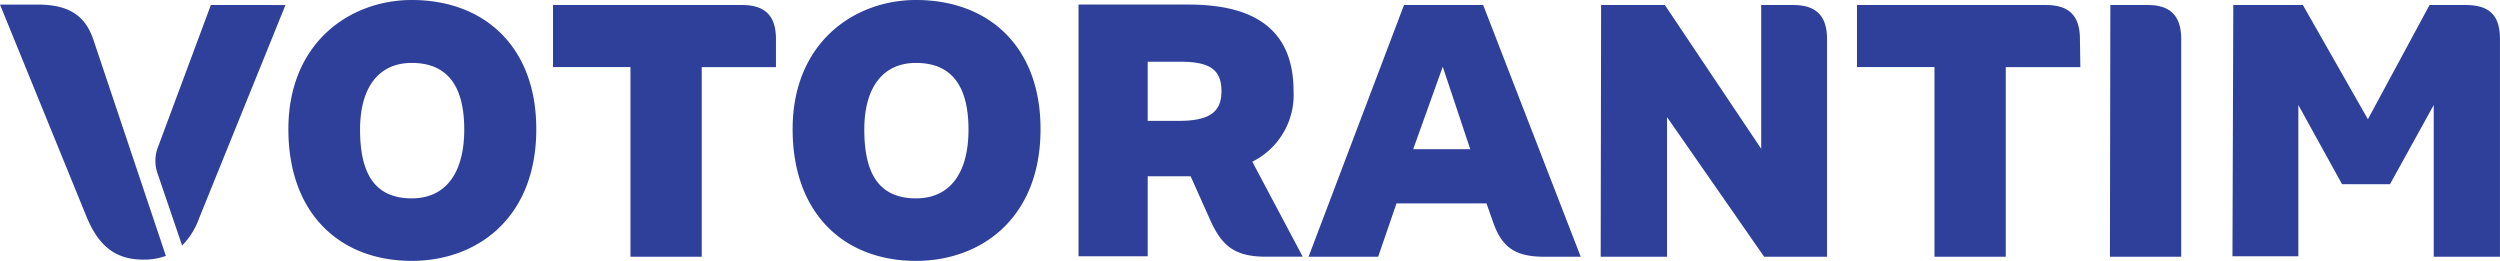
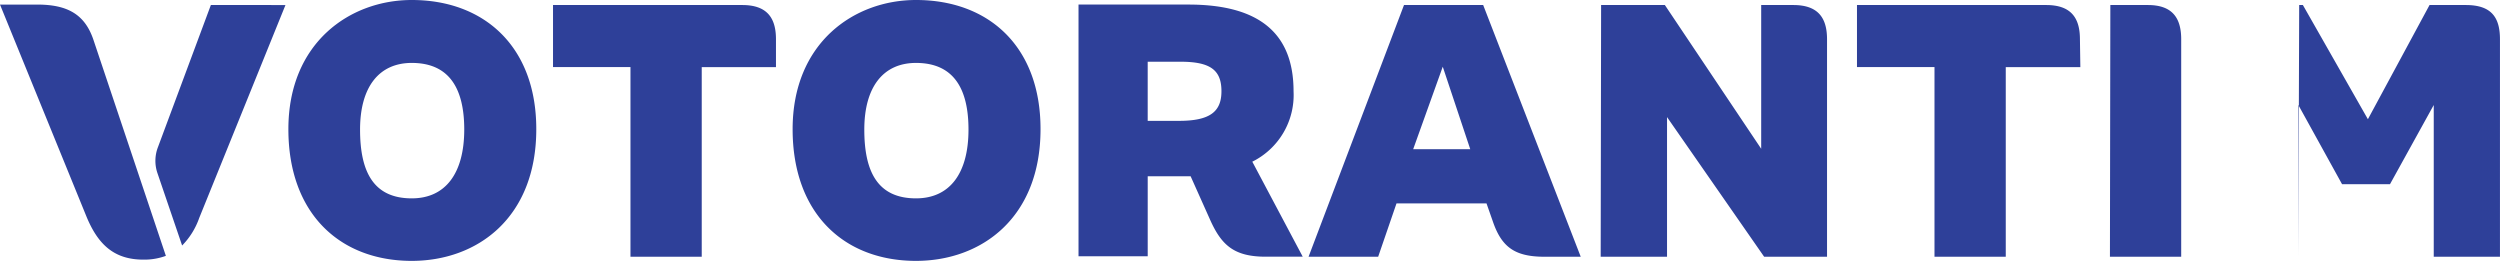
<svg xmlns="http://www.w3.org/2000/svg" width="198.729" height="20.738" viewBox="0 0 198.729 20.738">
-   <path id="votorantim-s-a-logo-vector" d="M-9.1,247.8h-6.294l-7.586,20.009h5.532l1.458-4.24h7.155l.5,1.424c.7,2.054,1.756,2.816,4.108,2.816h2.882Zm-5.565,11.462,2.352-6.559,2.186,6.559ZM-54.187,247.4c-4.9,0-9.806,3.379-9.806,10.269,0,6.725,4.108,10.468,9.806,10.468,5.2,0,9.9-3.412,9.9-10.468C-44.282,251.11-48.389,247.4-54.187,247.4Zm0,15.768c-3.048,0-4.108-2.12-4.108-5.466,0-3.412,1.524-5.3,4.108-5.3,3.048,0,4.174,2.12,4.174,5.3C-50.013,261.181-51.5,263.168-54.187,263.168Zm26.734-2.915a5.915,5.915,0,0,0,3.28-5.6c0-4.538-2.65-6.89-8.348-6.89h-8.746v20.009h5.5v-6.36h3.412l1.557,3.478c.894,1.988,1.888,2.915,4.406,2.915h2.948Zm-5.83-3.246h-2.485v-4.7h2.617c2.418,0,3.246.7,3.246,2.352S-30.865,257.007-33.284,257.007ZM50.528,247.8H56.06l5.168,9.077,4.9-9.077h2.882c1.988,0,2.716.928,2.716,2.716v17.292H66.462V255.748l-3.478,6.294h-3.81L55.7,255.748v12.025H50.462l.066-19.976Zm-9.772,0h2.981c1.855,0,2.65.928,2.65,2.716v17.292H40.722l.033-20.009Zm-2.385,4.936h-5.93v15.073H26.776V252.733H20.614V247.8h15.04c1.888,0,2.683.928,2.683,2.716l.033,2.22ZM.274,247.8H5.343L13,259.226V247.8h2.551c1.888,0,2.683.928,2.683,2.716v17.292h-5l-7.719-11.1v11.1H.241L.274,247.8Zm-65.592,4.936h-5.9v15.073h-5.665V252.733H-83.04V247.8H-68c1.888,0,2.683.928,2.683,2.716v2.22ZM-94.27,247.4c-4.9,0-9.806,3.379-9.806,10.269,0,6.725,4.108,10.468,9.806,10.468,5.2,0,9.9-3.412,9.9-10.468C-84.365,251.11-88.506,247.4-94.27,247.4Zm0,15.768c-3.048,0-4.108-2.12-4.108-5.466,0-3.412,1.524-5.3,4.108-5.3,3.048,0,4.174,2.12,4.174,5.3C-90.1,261.181-91.587,263.168-94.27,263.168Zm-25.309-12.621c-.7-2.054-2.12-2.783-4.472-2.783H-127l6.824,16.729c.928,2.319,2.22,3.545,4.572,3.545a4.938,4.938,0,0,0,1.789-.3Zm9.342-2.75-4.207,11.3a3.016,3.016,0,0,0-.033,2.087l1.954,5.731a5.878,5.878,0,0,0,1.358-2.186l6.857-16.928Z" transform="translate(127 -247.4)" fill="#2e4099" />
+   <path id="votorantim-s-a-logo-vector" d="M-9.1,247.8h-6.294l-7.586,20.009h5.532l1.458-4.24h7.155l.5,1.424c.7,2.054,1.756,2.816,4.108,2.816h2.882Zm-5.565,11.462,2.352-6.559,2.186,6.559ZM-54.187,247.4c-4.9,0-9.806,3.379-9.806,10.269,0,6.725,4.108,10.468,9.806,10.468,5.2,0,9.9-3.412,9.9-10.468C-44.282,251.11-48.389,247.4-54.187,247.4Zm0,15.768c-3.048,0-4.108-2.12-4.108-5.466,0-3.412,1.524-5.3,4.108-5.3,3.048,0,4.174,2.12,4.174,5.3C-50.013,261.181-51.5,263.168-54.187,263.168Zm26.734-2.915a5.915,5.915,0,0,0,3.28-5.6c0-4.538-2.65-6.89-8.348-6.89h-8.746v20.009h5.5v-6.36h3.412l1.557,3.478c.894,1.988,1.888,2.915,4.406,2.915h2.948Zm-5.83-3.246h-2.485v-4.7h2.617c2.418,0,3.246.7,3.246,2.352S-30.865,257.007-33.284,257.007ZM50.528,247.8H56.06l5.168,9.077,4.9-9.077h2.882c1.988,0,2.716.928,2.716,2.716v17.292H66.462V255.748l-3.478,6.294h-3.81L55.7,255.748v12.025l.066-19.976Zm-9.772,0h2.981c1.855,0,2.65.928,2.65,2.716v17.292H40.722l.033-20.009Zm-2.385,4.936h-5.93v15.073H26.776V252.733H20.614V247.8h15.04c1.888,0,2.683.928,2.683,2.716l.033,2.22ZM.274,247.8H5.343L13,259.226V247.8h2.551c1.888,0,2.683.928,2.683,2.716v17.292h-5l-7.719-11.1v11.1H.241L.274,247.8Zm-65.592,4.936h-5.9v15.073h-5.665V252.733H-83.04V247.8H-68c1.888,0,2.683.928,2.683,2.716v2.22ZM-94.27,247.4c-4.9,0-9.806,3.379-9.806,10.269,0,6.725,4.108,10.468,9.806,10.468,5.2,0,9.9-3.412,9.9-10.468C-84.365,251.11-88.506,247.4-94.27,247.4Zm0,15.768c-3.048,0-4.108-2.12-4.108-5.466,0-3.412,1.524-5.3,4.108-5.3,3.048,0,4.174,2.12,4.174,5.3C-90.1,261.181-91.587,263.168-94.27,263.168Zm-25.309-12.621c-.7-2.054-2.12-2.783-4.472-2.783H-127l6.824,16.729c.928,2.319,2.22,3.545,4.572,3.545a4.938,4.938,0,0,0,1.789-.3Zm9.342-2.75-4.207,11.3a3.016,3.016,0,0,0-.033,2.087l1.954,5.731a5.878,5.878,0,0,0,1.358-2.186l6.857-16.928Z" transform="translate(127 -247.4)" fill="#2e4099" />
</svg>